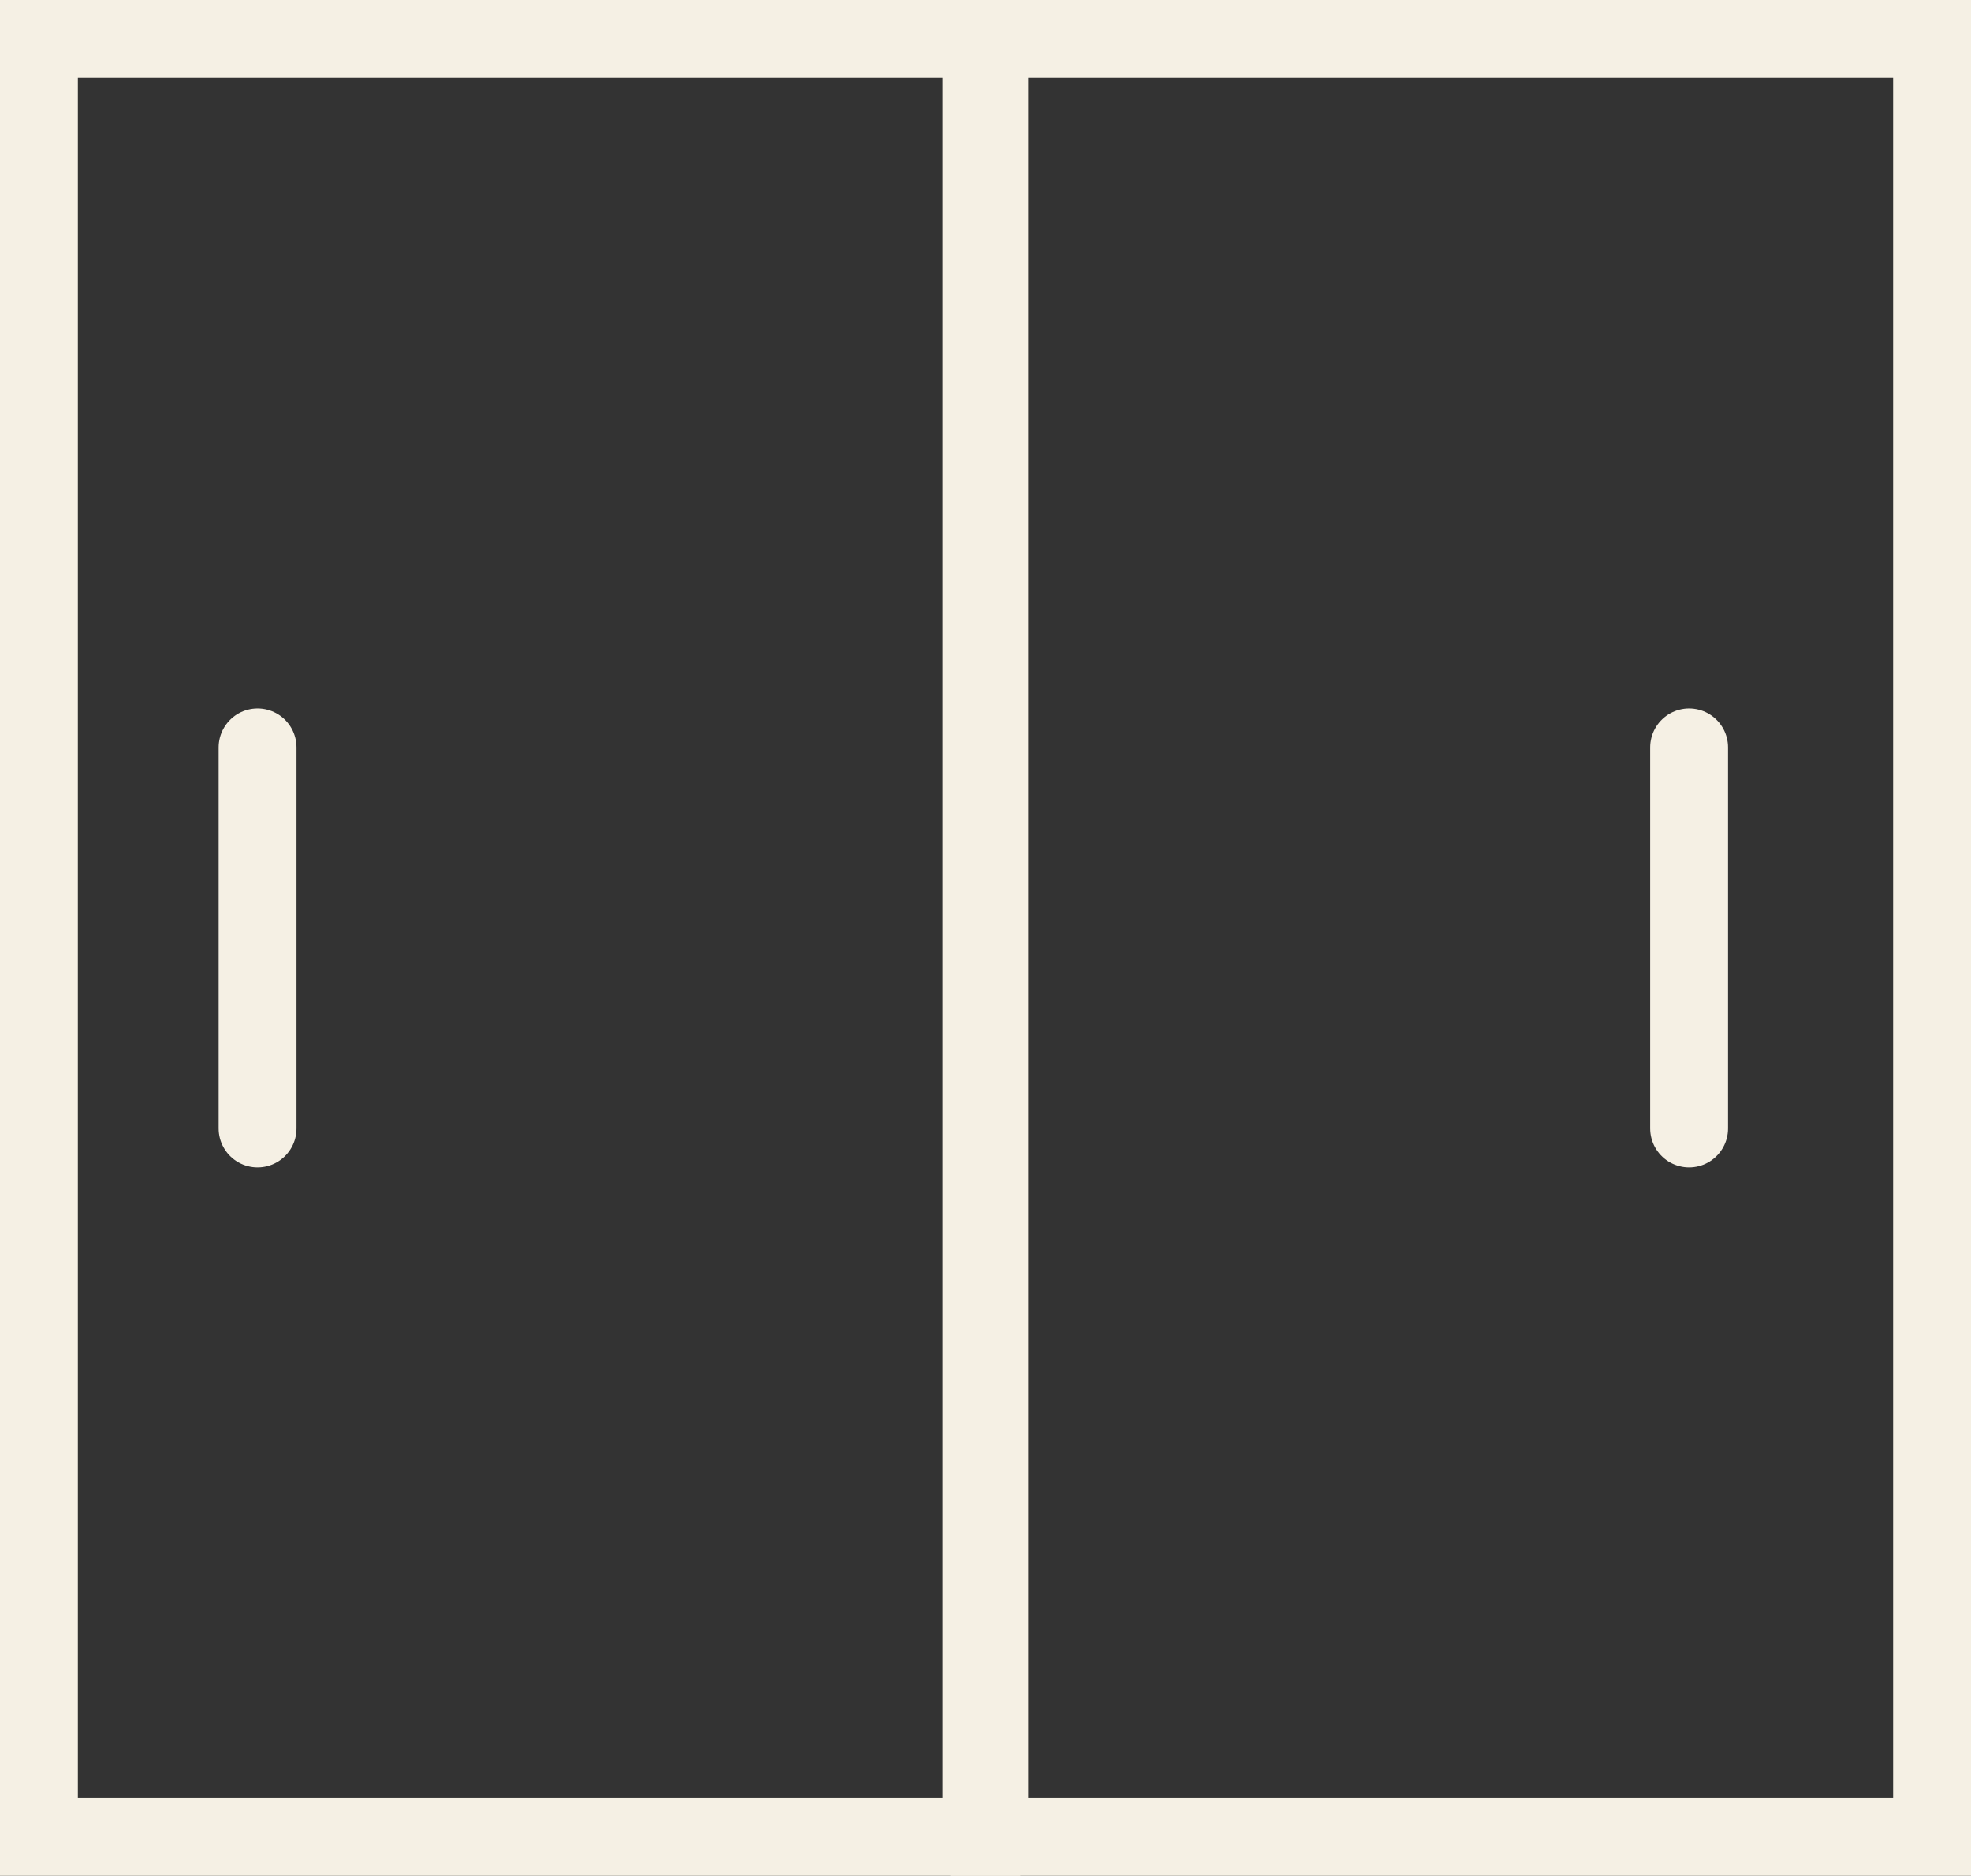
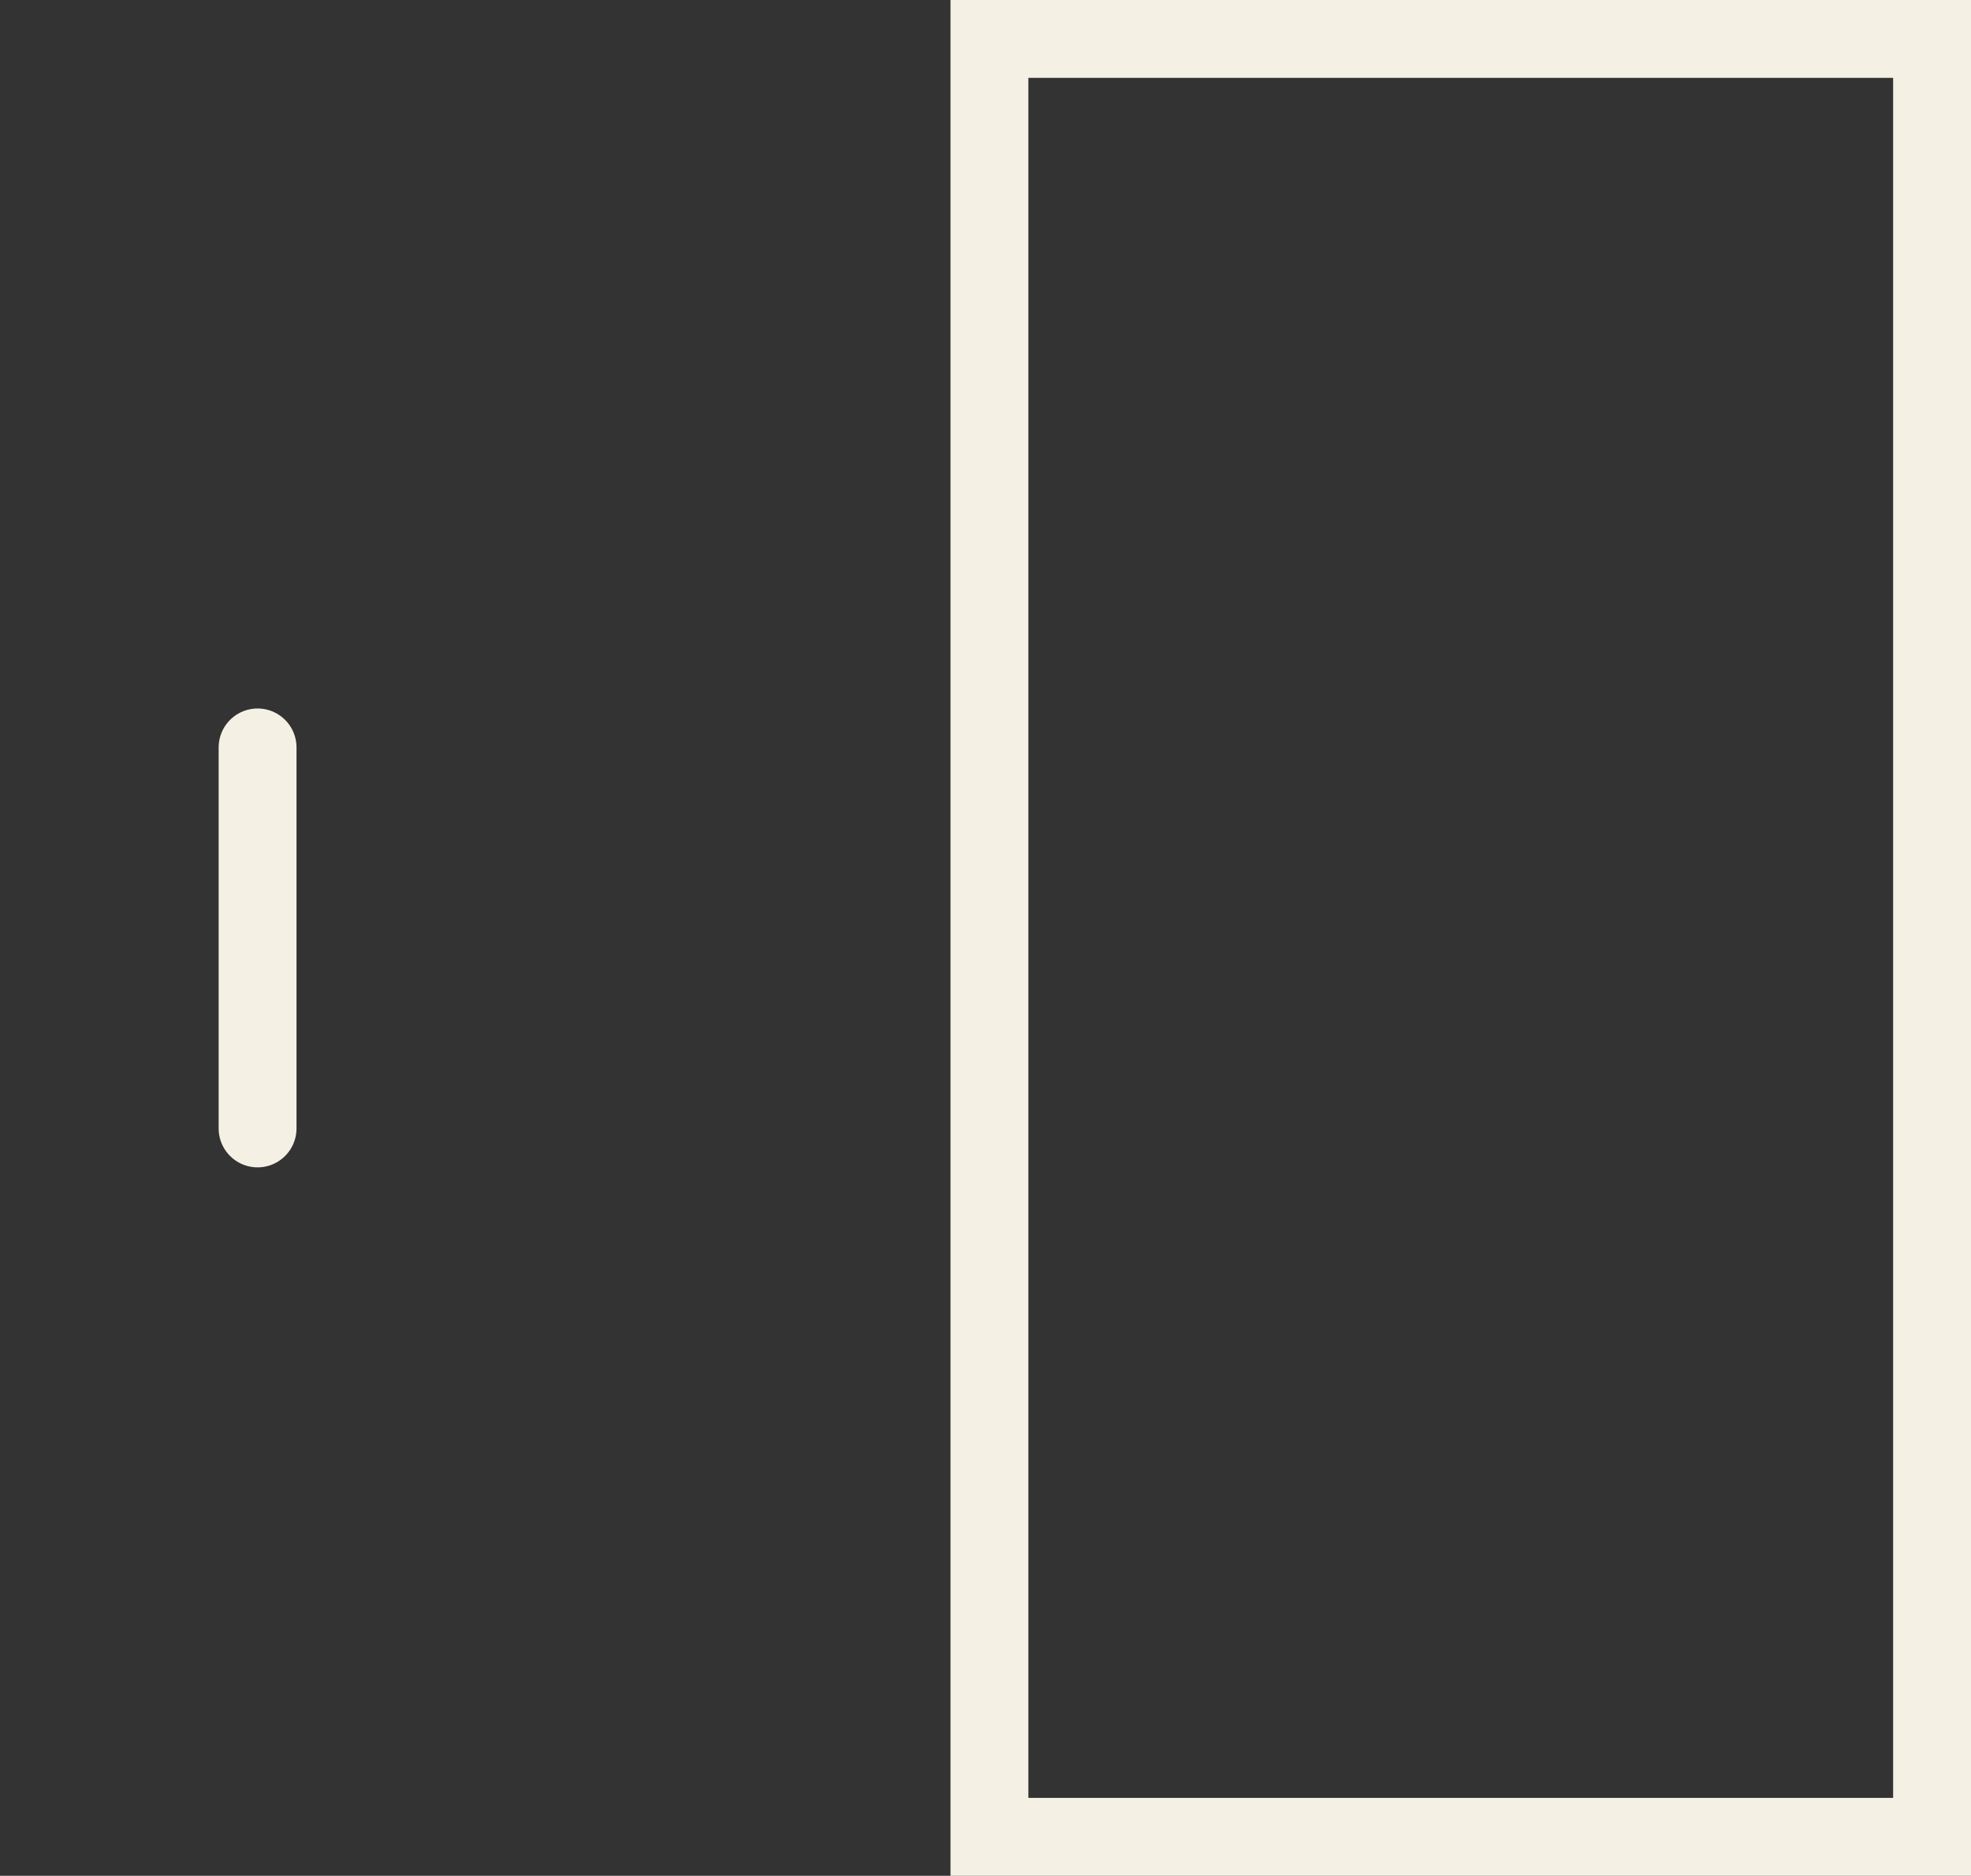
<svg xmlns="http://www.w3.org/2000/svg" width="25.313" height="24.085" viewBox="0 0 25.313 24.085">
  <rect x="0" y="0" width="25.313" height="24.085" fill="#333333" stroke="none" />
  <g id="Group_3267" data-name="Group 3267" transform="translate(-488.5 -2066.021)">
-     <rect id="Rectangle_2250" data-name="Rectangle 2250" width="12.106" height="23.085" transform="translate(489 2066.521)" fill="none" stroke="#f5f0e4" stroke-width="1" />
    <rect id="Rectangle_2251" data-name="Rectangle 2251" width="12.106" height="23.085" transform="translate(501.207 2066.521)" fill="none" stroke="#f5f0e4" stroke-width="1" />
-     <line id="Line_834" data-name="Line 834" y2="4.892" transform="translate(510.193 2075.618)" fill="none" stroke="#f5f0e4" stroke-linecap="round" stroke-width="1" />
    <line id="Line_835" data-name="Line 835" y2="4.892" transform="translate(491.808 2075.618)" fill="none" stroke="#f5f0e4" stroke-linecap="round" stroke-width="1" />
  </g>
</svg>